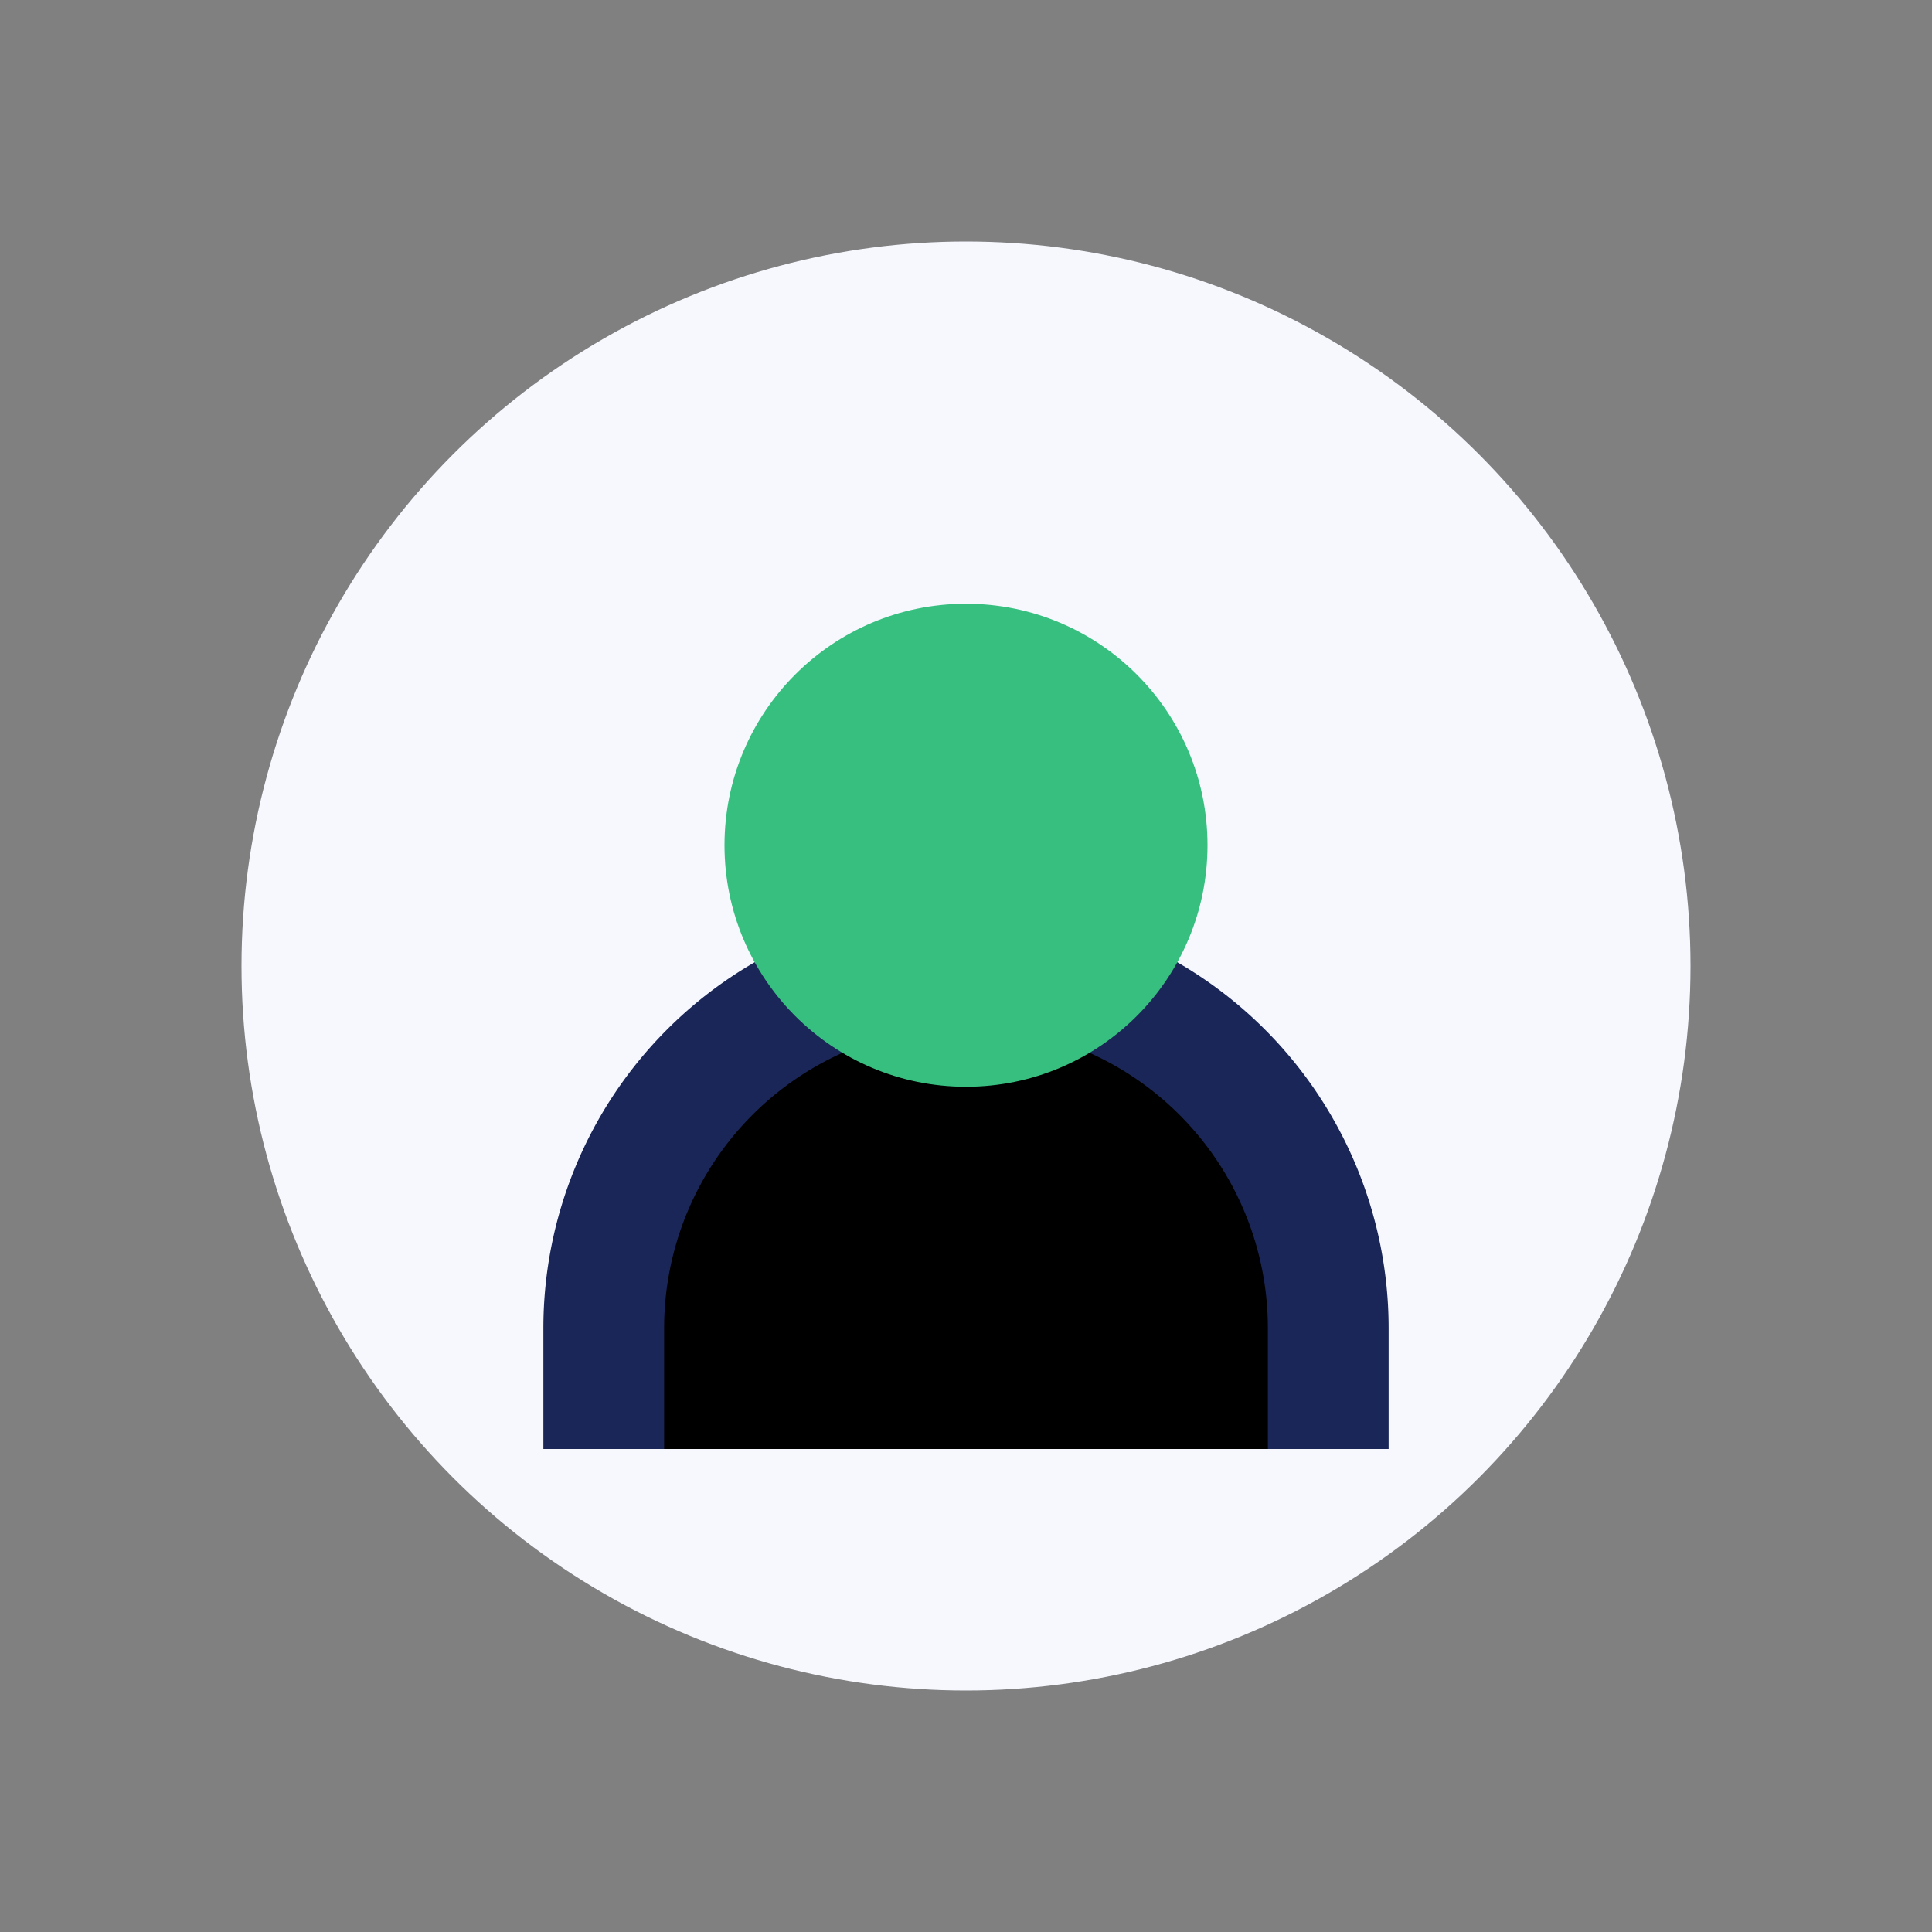
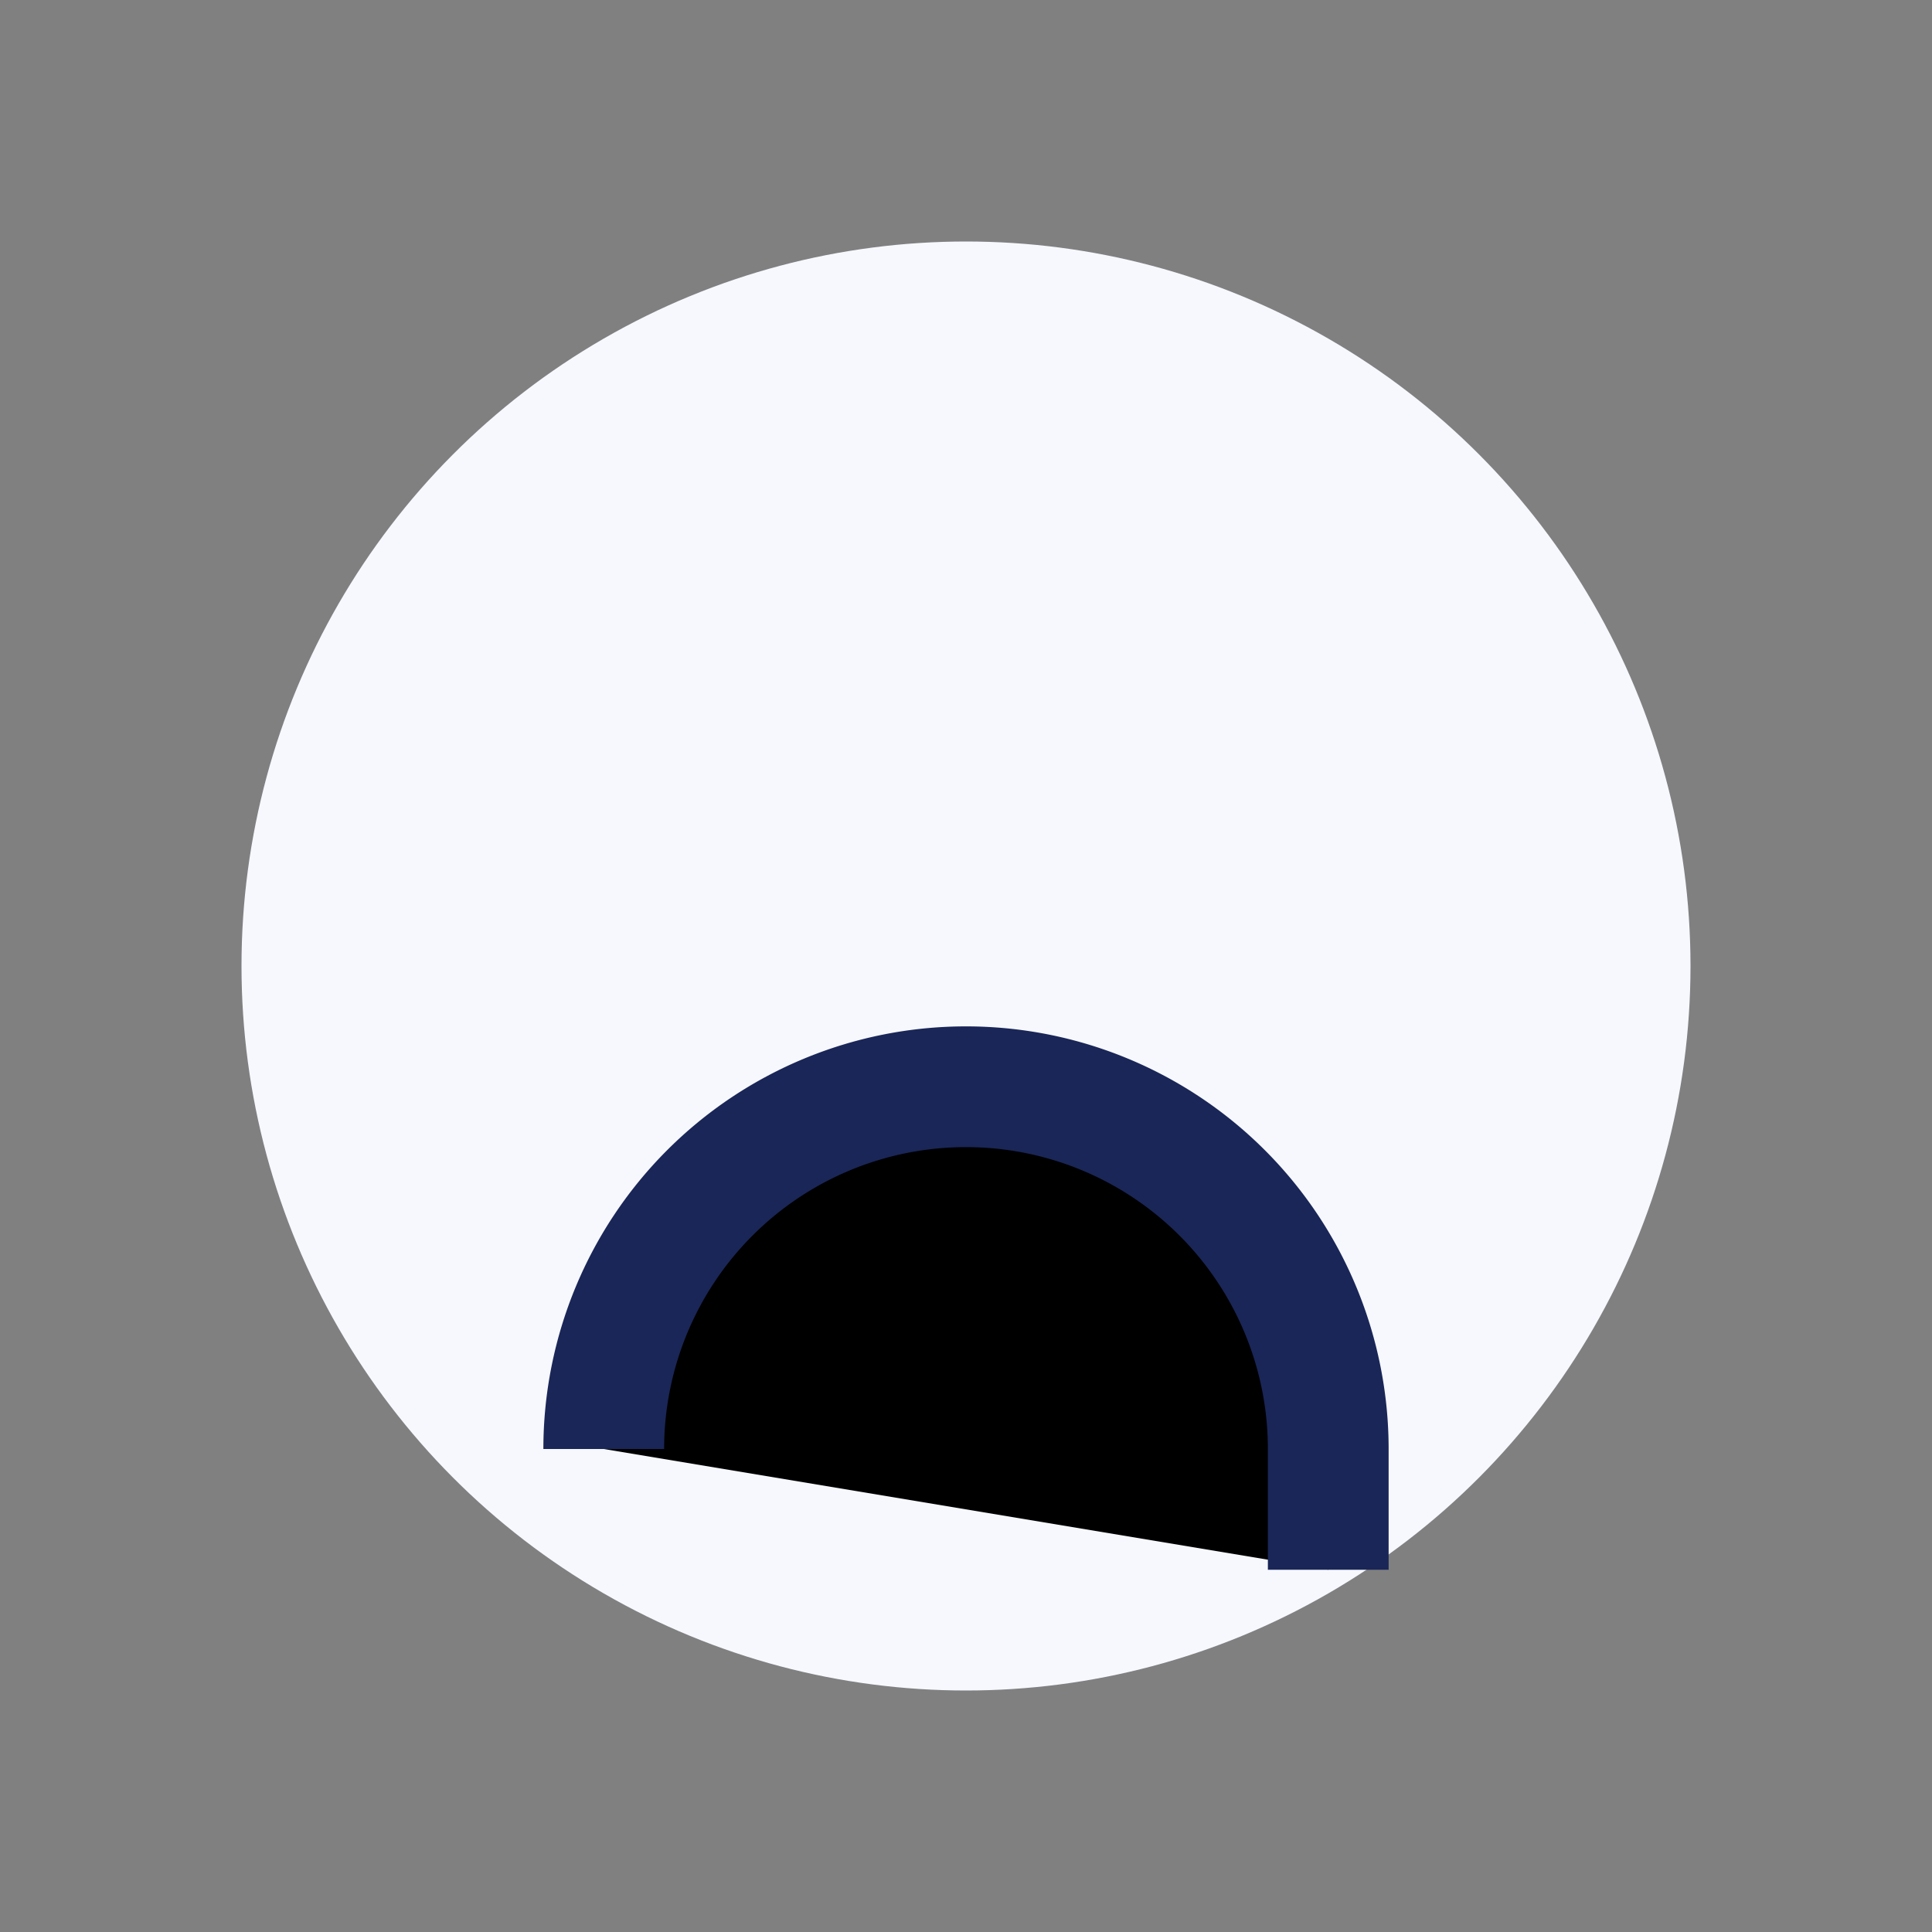
<svg xmlns="http://www.w3.org/2000/svg" width="32" height="32" viewBox="0 0 32 32">
  <rect x="0" y="0" width="32" height="32" fill="#808080" stroke="none" />
  <circle cx="16" cy="16" r="12" fill="#F6F8FE" />
-   <path d="M10 24v-2a6 6 0 0112 0v2" stroke="#1A2657" stroke-width="2" />
-   <circle cx="16" cy="14" r="4" fill="#36BF7F" />
+   <path d="M10 24a6 6 0 0112 0v2" stroke="#1A2657" stroke-width="2" />
</svg>